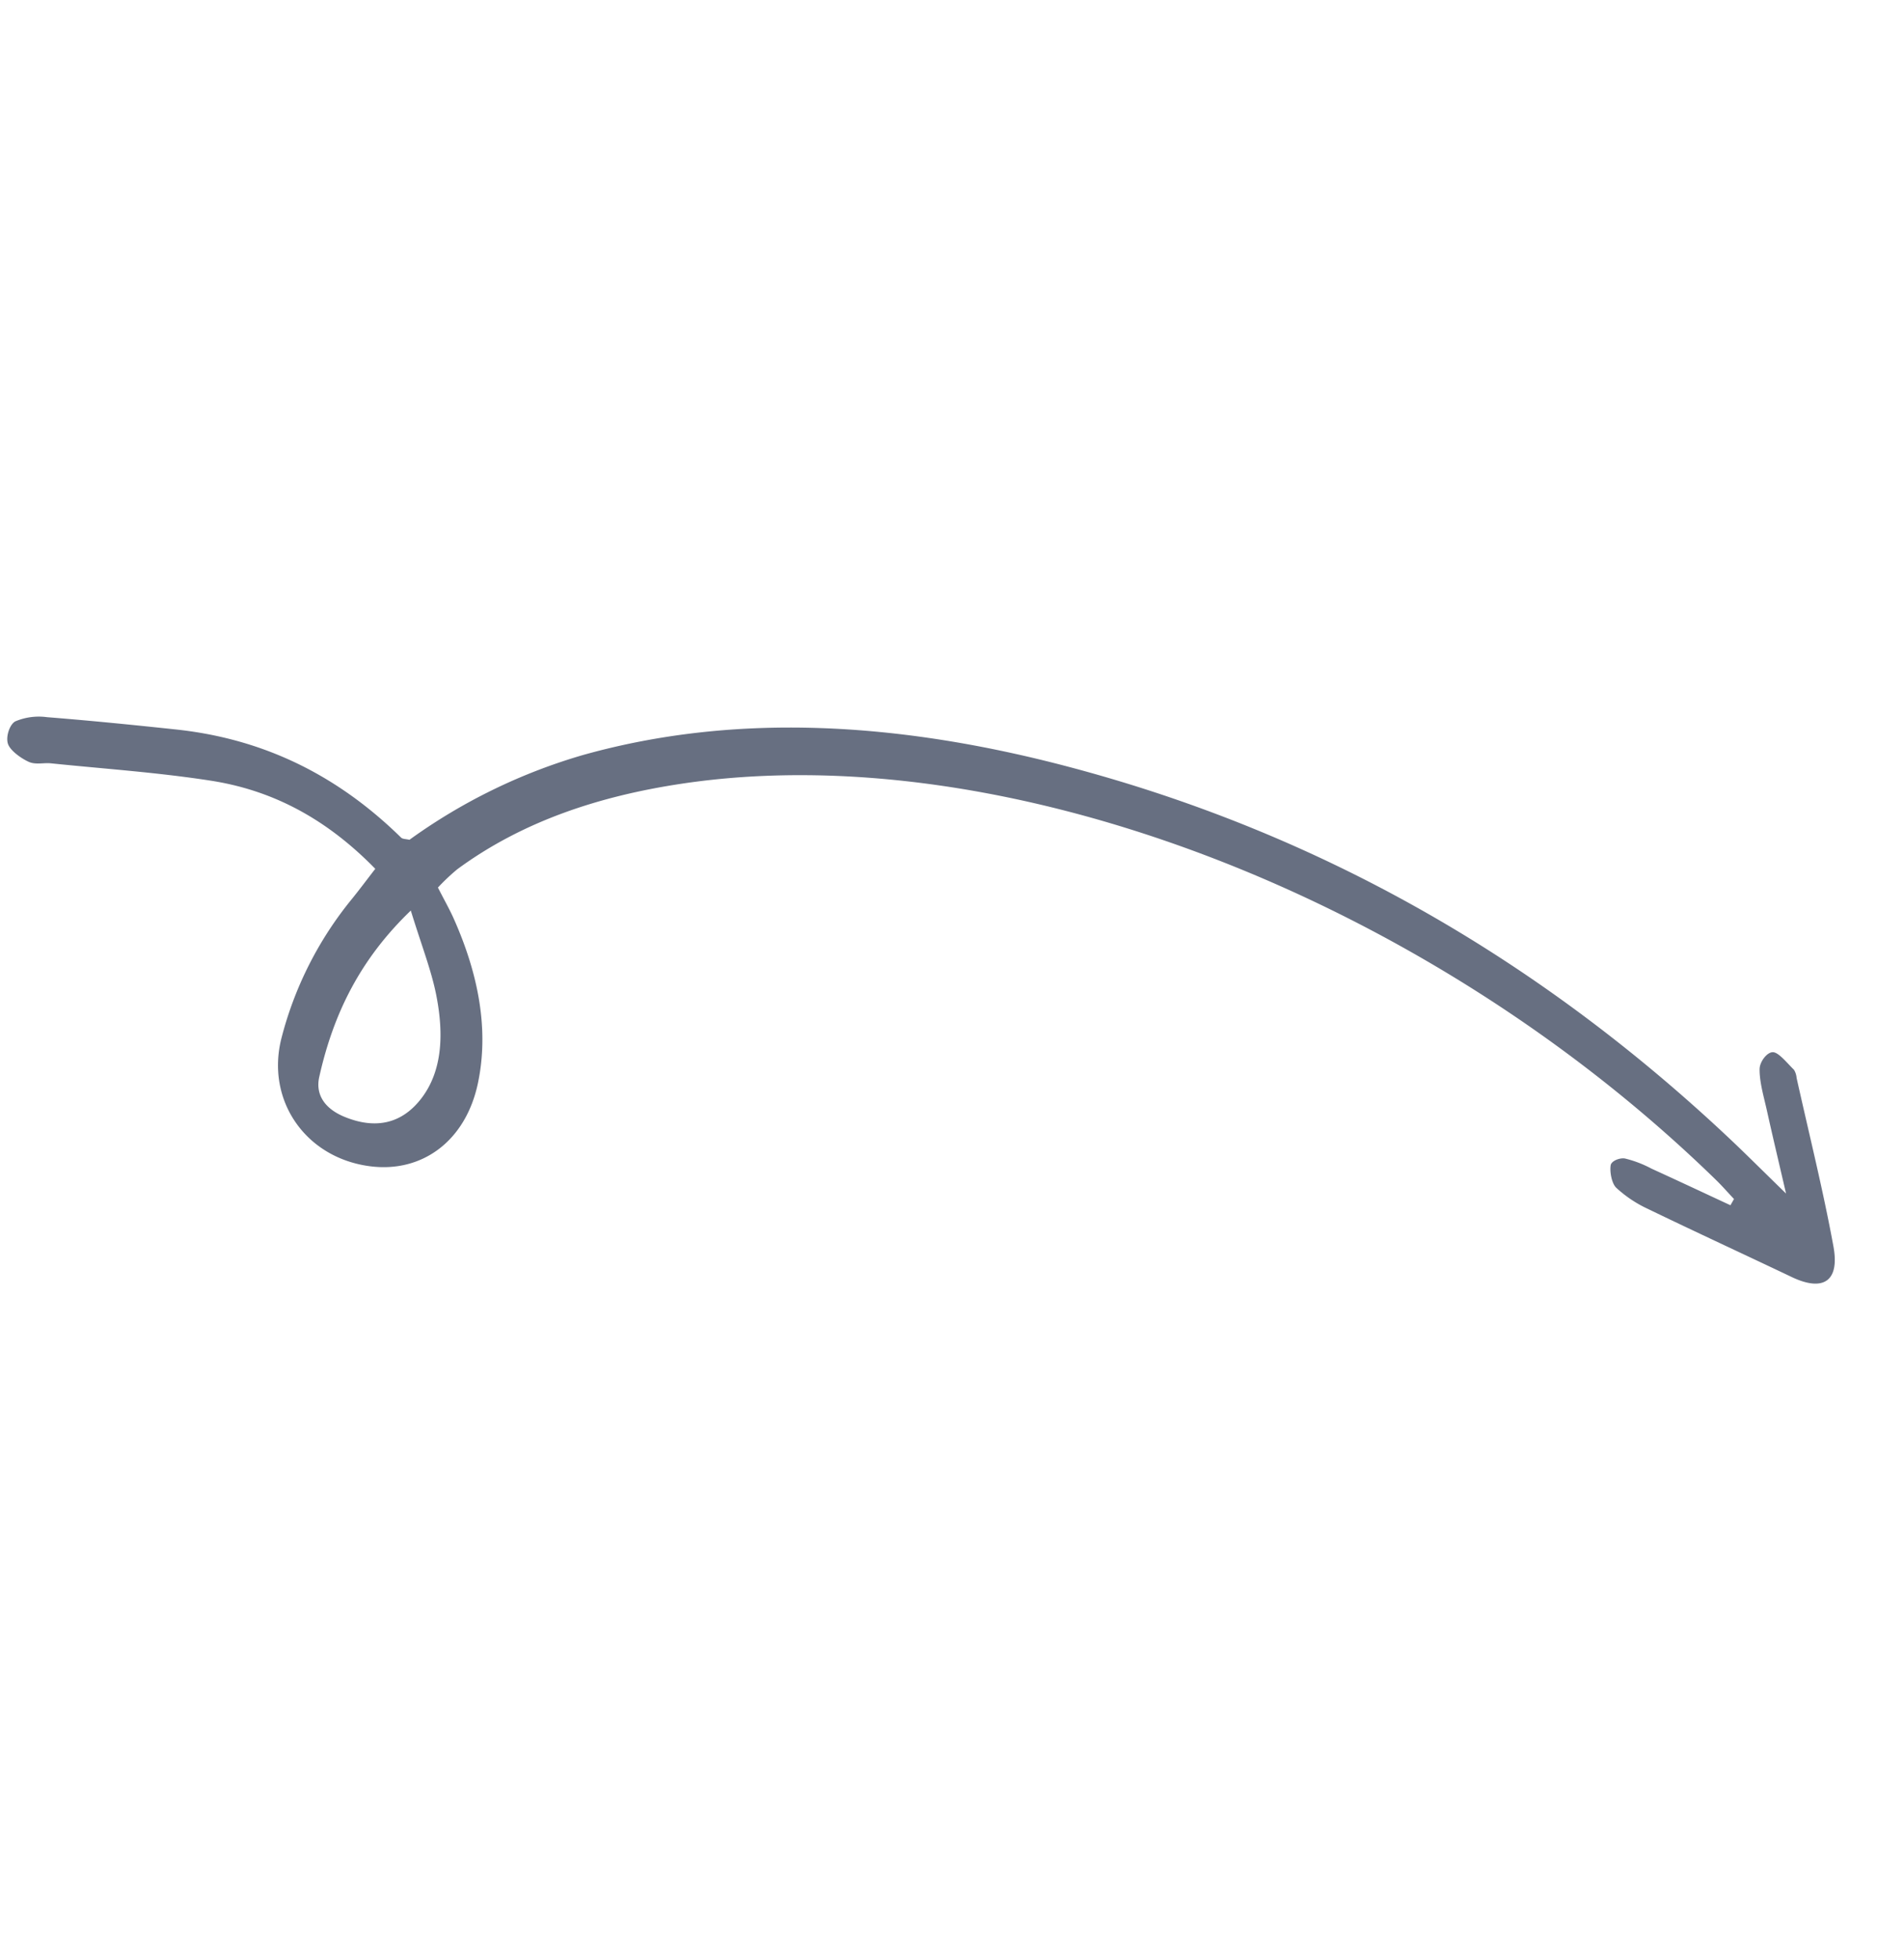
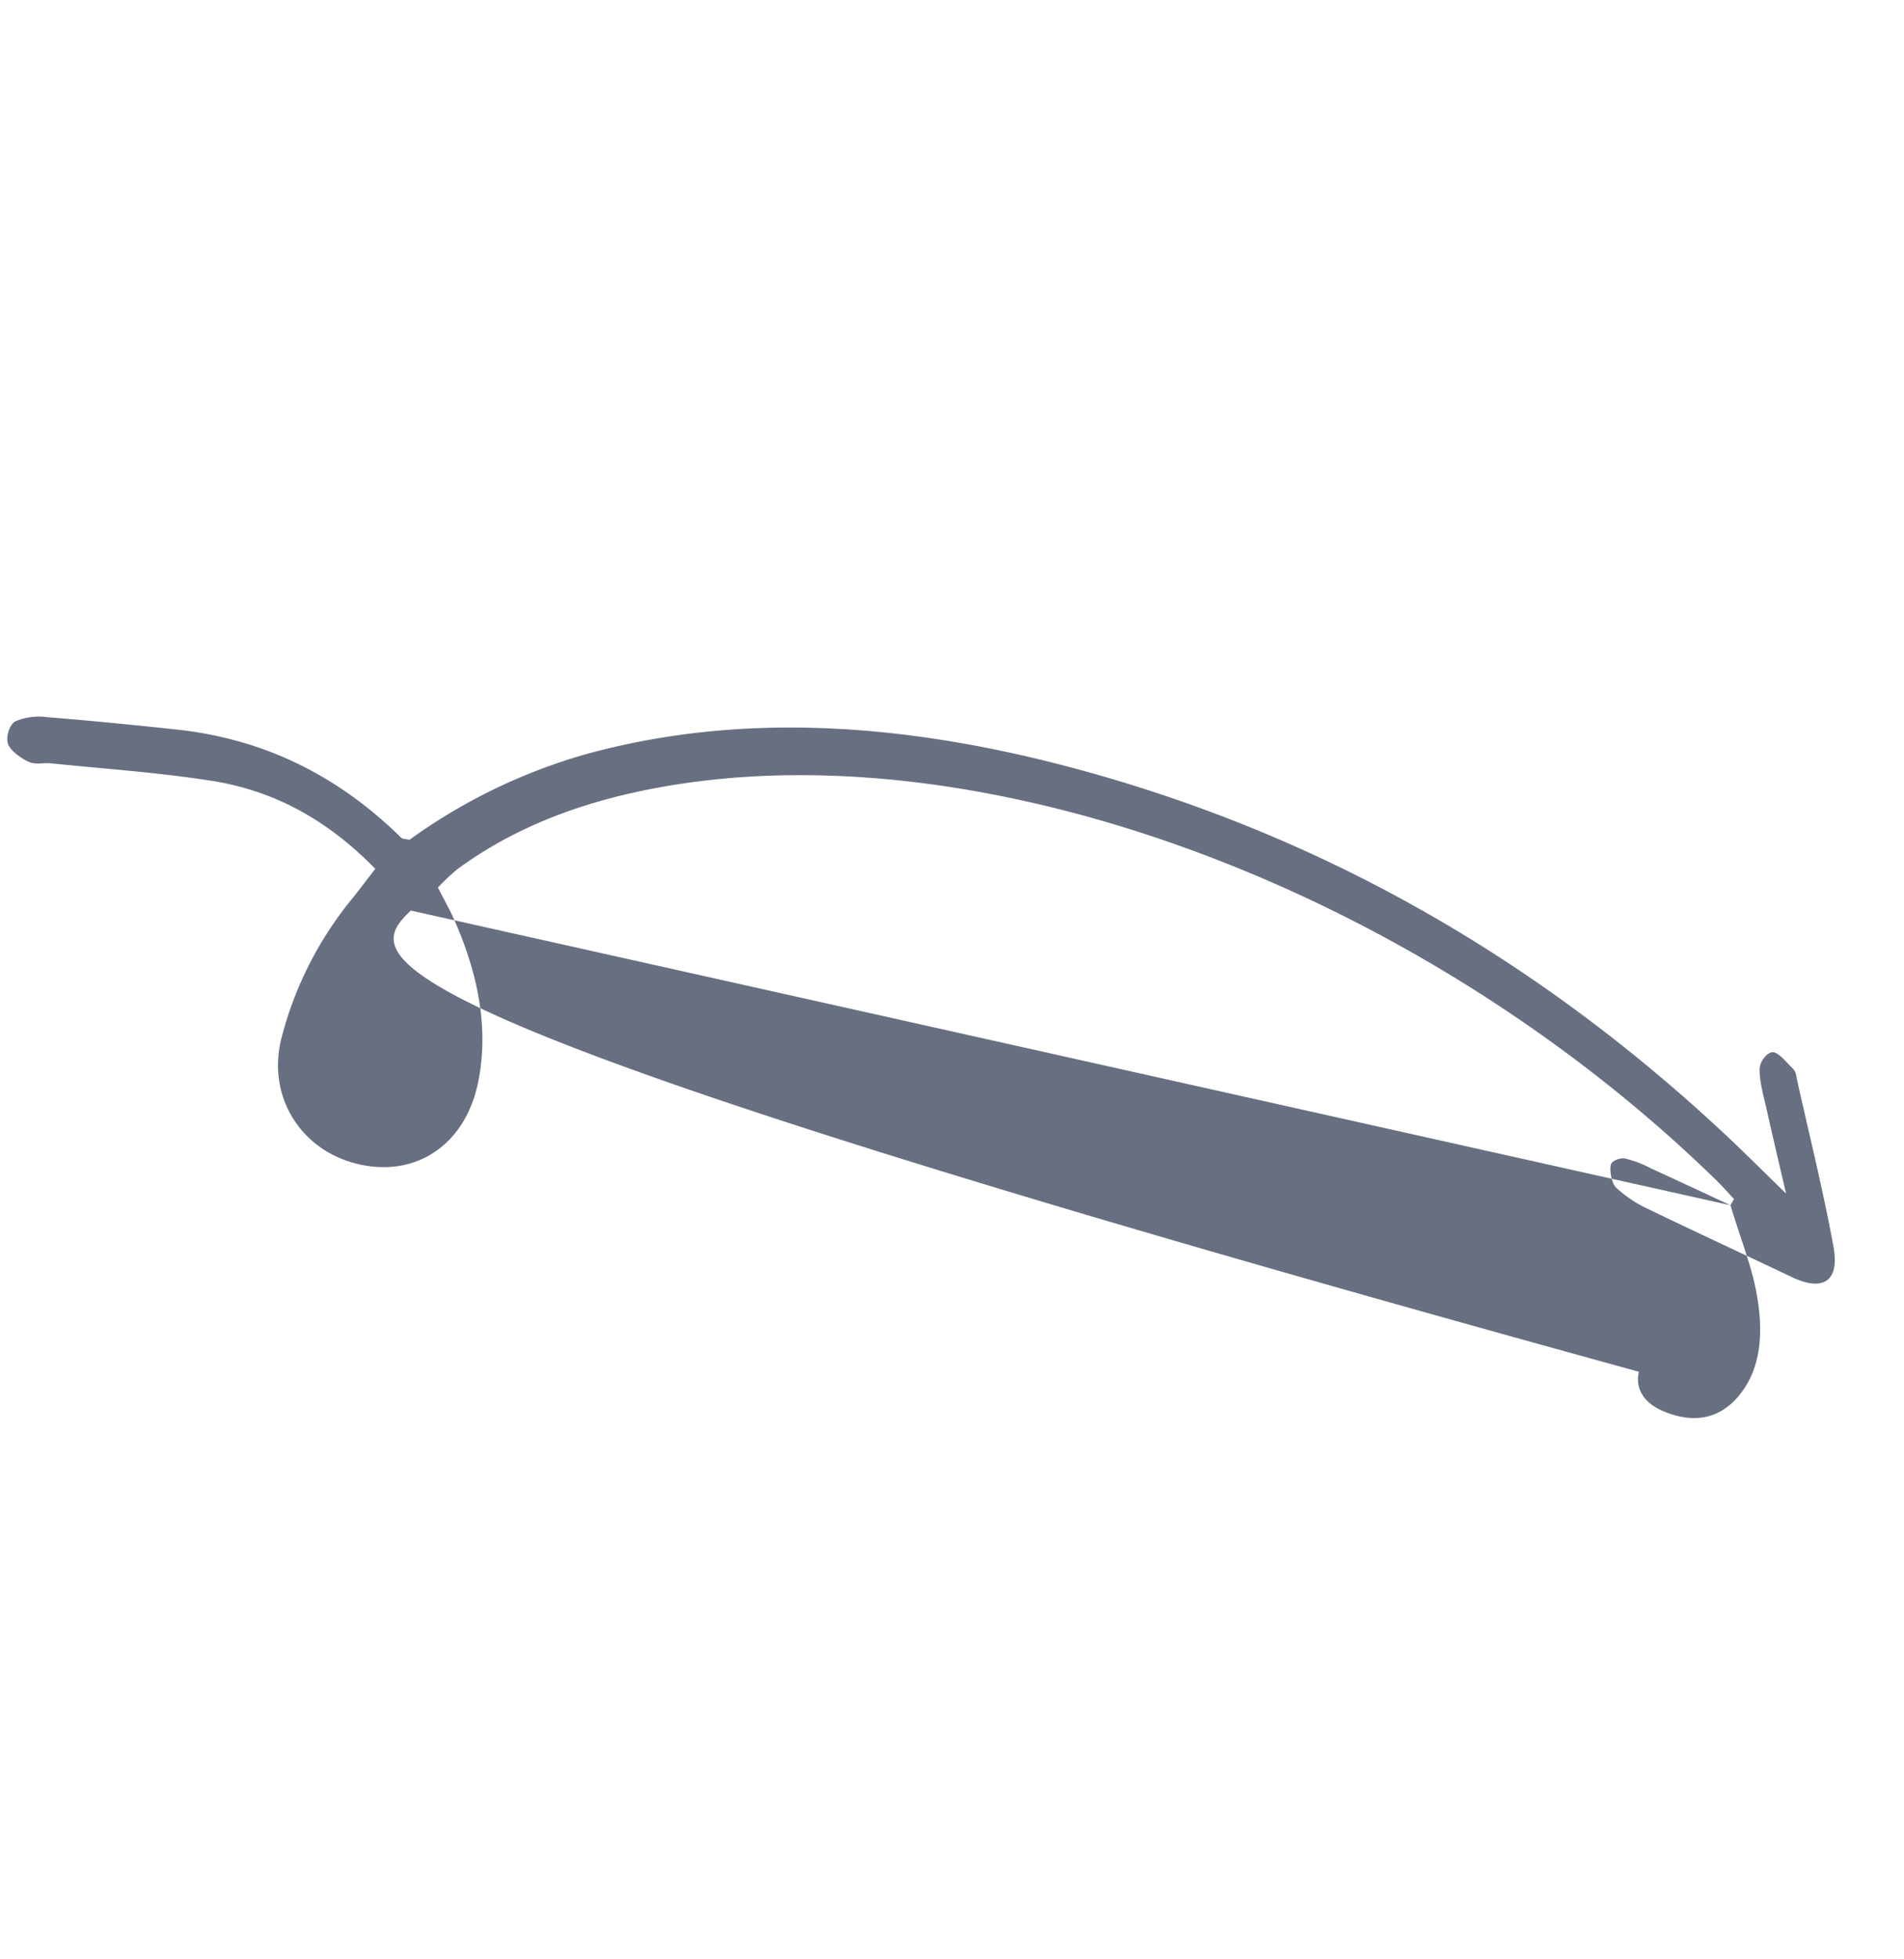
<svg xmlns="http://www.w3.org/2000/svg" width="388.14" height="399.211" viewBox="0 0 388.14 399.211">
  <g id="Line-Arrow-21" transform="matrix(-0.574, -0.819, 0.819, -0.574, 175.059, 399.211)">
-     <path id="Shape" d="M23.818,233.665c5.121-2.962,10.261-5.906,15.351-8.9a22.9,22.9,0,0,0,4.8-3.249c.76-.784,1.167-2.53.543-3.152-.941-.938-3.152-1.96-4.411-1.718a24.952,24.952,0,0,0-7.256,2.825c-9.456,5.276-18.768,10.705-28.178,16.034-6.1,3.453-6.409,7.491.23,10.536,10.553,4.841,21.587,9.073,32.423,13.555A3.687,3.687,0,0,0,39,260.11c1.912-.367,4.7-.506,5.391-1.468.7-.981-.061-3.323-1.27-4.191-2.181-1.567-5.134-2.532-7.833-3.652-4.775-1.981-9.6-3.891-16.022-6.483,6.675-1.271,11.364-2.087,16-3.05,55.223-11.474,100.929-34.592,139-66.7,27.458-23.152,48.192-49.326,58.891-79.753A115.281,115.281,0,0,0,239.326,55.9c.556-.484.883-1.053,1.363-1.142,19.345-3.6,33.53-12.529,44.341-24.913,5.81-6.654,11.565-13.337,17.151-20.1a12.317,12.317,0,0,0,3.013-5.784c.16-1.271-1.374-3.366-2.846-3.843-1.369-.444-3.97.463-5.458,1.338-1.354.8-1.862,2.388-2.879,3.561-7.139,8.237-13.93,16.67-21.57,24.626-8.208,8.55-18.913,14.7-33.96,17.159-.811-2.618-1.606-5.022-2.3-7.442a73.685,73.685,0,0,0-14.9-27.929c-8.519-10-22.843-10.092-31.8-.295-7.31,8-6.92,19.048,1.257,27.766,7.5,7.993,17.9,12.773,30.277,15.176,2.079.4,4.227.6,7.01.989a42.315,42.315,0,0,1,.79,5.359c.38,16.463-4.366,32.209-11.982,47.484-29.692,59.558-105.815,110.909-187.087,126.3-1.746.331-3.537.521-5.307.777ZM227.363,47.854c-7.054-2.285-12.354-3.552-17.044-5.622-7.64-3.374-13.635-8.058-15.64-14.949-1.659-5.7.04-10.766,6-14.6,3.684-2.371,7.15-2.291,9.622.419C219.349,23.011,225.2,33.892,227.363,47.854Z" transform="translate(0 0)" fill="#676f81" />
+     <path id="Shape" d="M23.818,233.665c5.121-2.962,10.261-5.906,15.351-8.9a22.9,22.9,0,0,0,4.8-3.249c.76-.784,1.167-2.53.543-3.152-.941-.938-3.152-1.96-4.411-1.718a24.952,24.952,0,0,0-7.256,2.825c-9.456,5.276-18.768,10.705-28.178,16.034-6.1,3.453-6.409,7.491.23,10.536,10.553,4.841,21.587,9.073,32.423,13.555A3.687,3.687,0,0,0,39,260.11c1.912-.367,4.7-.506,5.391-1.468.7-.981-.061-3.323-1.27-4.191-2.181-1.567-5.134-2.532-7.833-3.652-4.775-1.981-9.6-3.891-16.022-6.483,6.675-1.271,11.364-2.087,16-3.05,55.223-11.474,100.929-34.592,139-66.7,27.458-23.152,48.192-49.326,58.891-79.753A115.281,115.281,0,0,0,239.326,55.9c.556-.484.883-1.053,1.363-1.142,19.345-3.6,33.53-12.529,44.341-24.913,5.81-6.654,11.565-13.337,17.151-20.1a12.317,12.317,0,0,0,3.013-5.784c.16-1.271-1.374-3.366-2.846-3.843-1.369-.444-3.97.463-5.458,1.338-1.354.8-1.862,2.388-2.879,3.561-7.139,8.237-13.93,16.67-21.57,24.626-8.208,8.55-18.913,14.7-33.96,17.159-.811-2.618-1.606-5.022-2.3-7.442a73.685,73.685,0,0,0-14.9-27.929c-8.519-10-22.843-10.092-31.8-.295-7.31,8-6.92,19.048,1.257,27.766,7.5,7.993,17.9,12.773,30.277,15.176,2.079.4,4.227.6,7.01.989a42.315,42.315,0,0,1,.79,5.359c.38,16.463-4.366,32.209-11.982,47.484-29.692,59.558-105.815,110.909-187.087,126.3-1.746.331-3.537.521-5.307.777Zc-7.054-2.285-12.354-3.552-17.044-5.622-7.64-3.374-13.635-8.058-15.64-14.949-1.659-5.7.04-10.766,6-14.6,3.684-2.371,7.15-2.291,9.622.419C219.349,23.011,225.2,33.892,227.363,47.854Z" transform="translate(0 0)" fill="#676f81" />
  </g>
</svg>